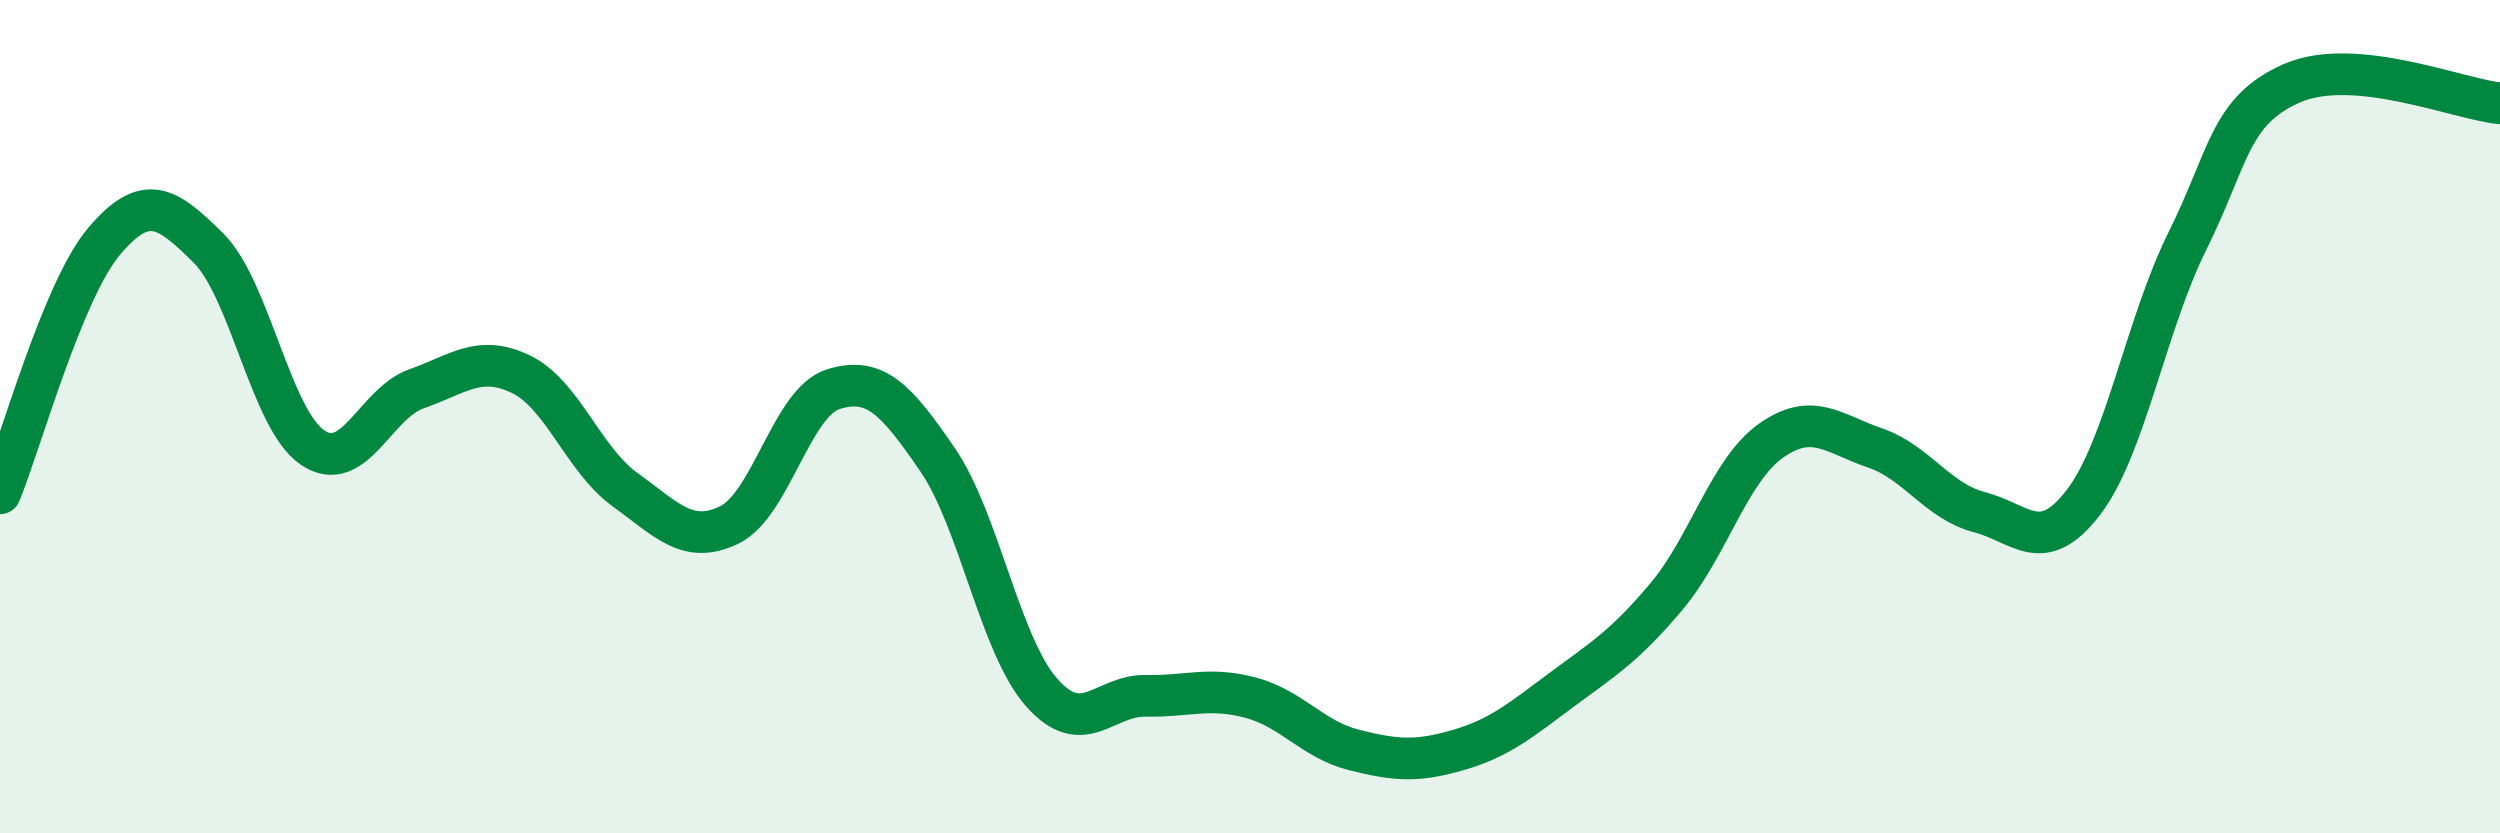
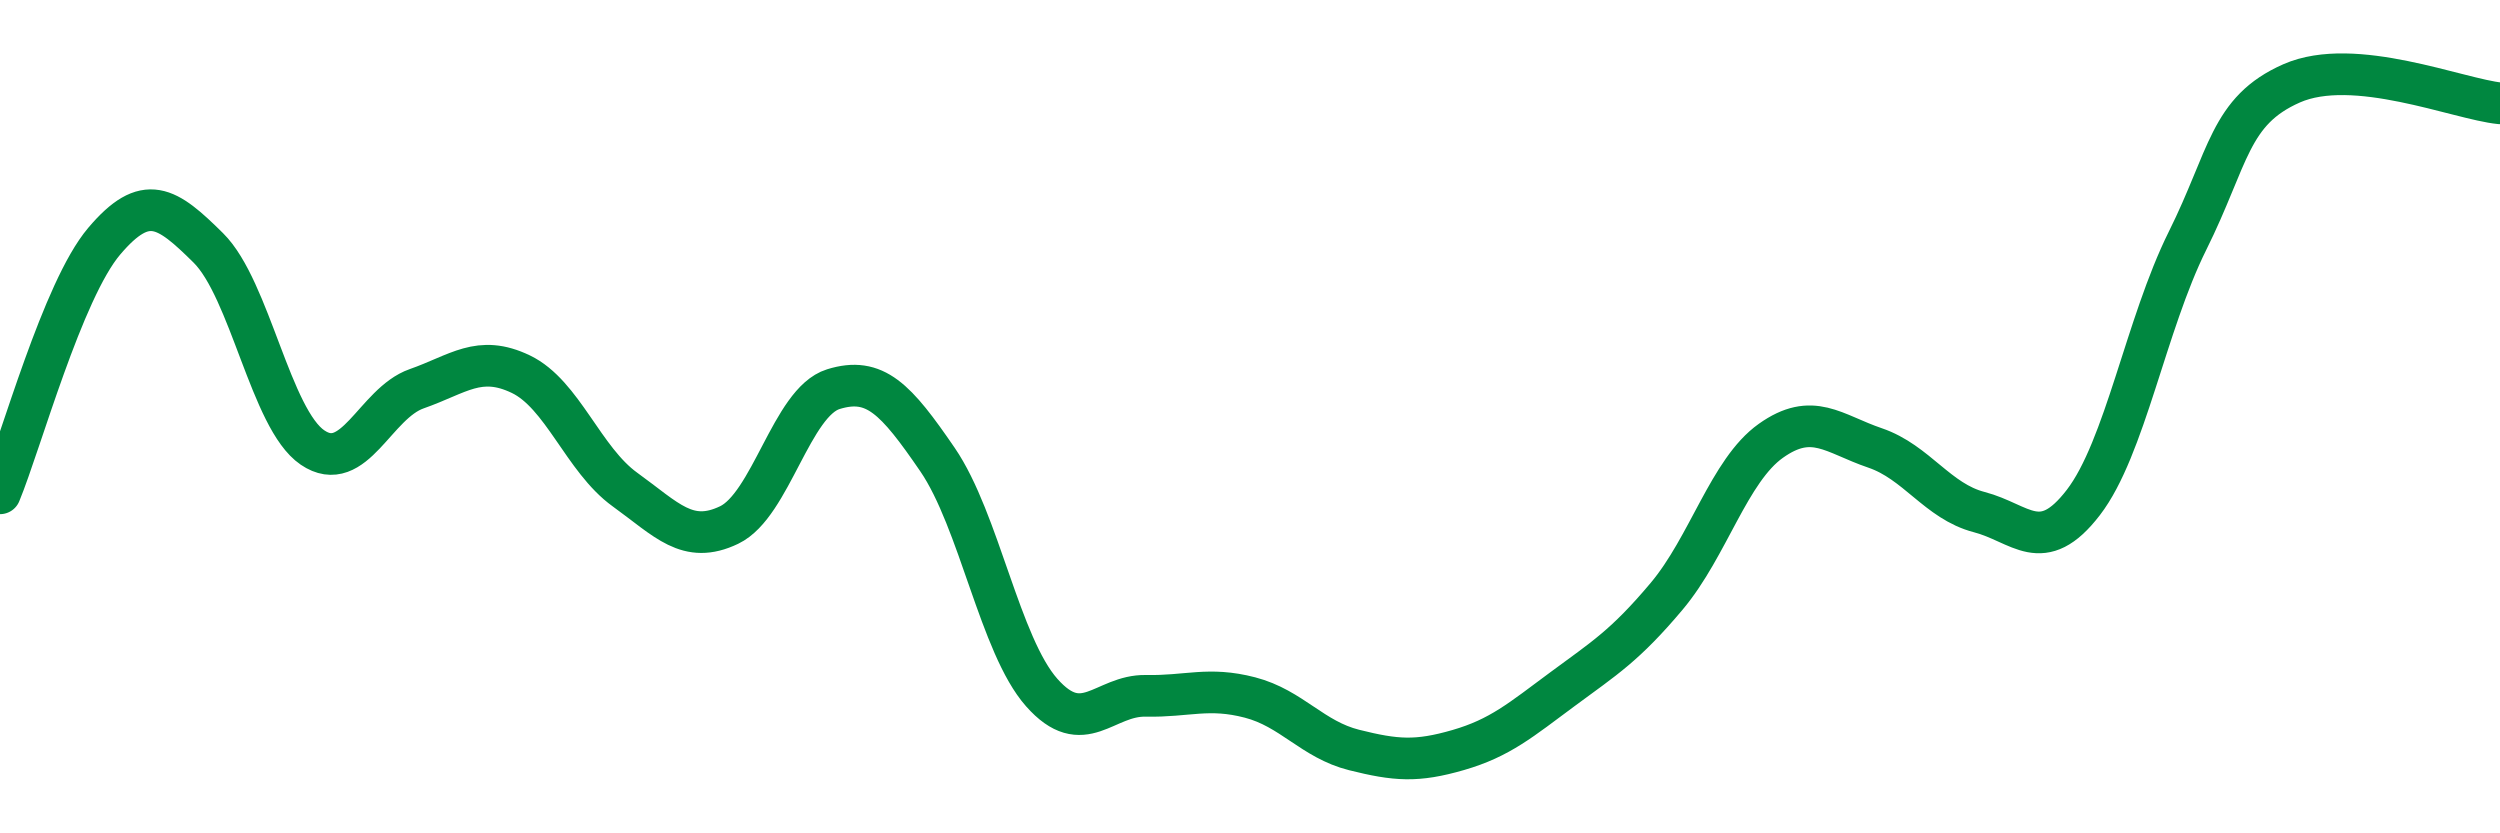
<svg xmlns="http://www.w3.org/2000/svg" width="60" height="20" viewBox="0 0 60 20">
-   <path d="M 0,11.84 C 0.5,10.63 1.5,6.97 2.5,5.79 C 3.5,4.61 4,4.96 5,5.95 C 6,6.94 6.5,10.06 7.5,10.74 C 8.5,11.42 9,9.68 10,9.33 C 11,8.98 11.5,8.5 12.5,8.98 C 13.5,9.46 14,11.03 15,11.75 C 16,12.47 16.5,13.08 17.5,12.6 C 18.5,12.12 19,9.65 20,9.34 C 21,9.03 21.5,9.57 22.5,11.03 C 23.5,12.49 24,15.49 25,16.62 C 26,17.75 26.5,16.68 27.5,16.7 C 28.5,16.72 29,16.48 30,16.74 C 31,17 31.5,17.75 32.5,18 C 33.5,18.25 34,18.29 35,18 C 36,17.71 36.5,17.28 37.5,16.54 C 38.5,15.8 39,15.5 40,14.31 C 41,13.12 41.5,11.29 42.5,10.58 C 43.5,9.87 44,10.41 45,10.75 C 46,11.09 46.5,12.03 47.5,12.29 C 48.5,12.55 49,13.36 50,12.06 C 51,10.76 51.5,7.79 52.5,5.78 C 53.5,3.77 53.5,2.66 55,2 C 56.5,1.34 59,2.38 60,2.48L60 20L0 20Z" fill="#008740" opacity="0.1" stroke-linecap="round" stroke-linejoin="round" />
  <path d="M 0,11.84 C 0.5,10.63 1.5,6.97 2.5,5.79 C 3.5,4.61 4,4.96 5,5.95 C 6,6.94 6.5,10.06 7.5,10.74 C 8.5,11.42 9,9.68 10,9.33 C 11,8.98 11.5,8.5 12.5,8.98 C 13.5,9.46 14,11.03 15,11.75 C 16,12.47 16.5,13.08 17.5,12.6 C 18.5,12.12 19,9.65 20,9.34 C 21,9.03 21.5,9.57 22.5,11.03 C 23.5,12.49 24,15.49 25,16.62 C 26,17.75 26.5,16.68 27.5,16.7 C 28.5,16.72 29,16.48 30,16.74 C 31,17 31.5,17.75 32.5,18 C 33.5,18.25 34,18.29 35,18 C 36,17.71 36.5,17.28 37.5,16.54 C 38.5,15.8 39,15.5 40,14.31 C 41,13.12 41.5,11.29 42.5,10.58 C 43.5,9.87 44,10.41 45,10.75 C 46,11.09 46.5,12.03 47.5,12.29 C 48.5,12.55 49,13.36 50,12.06 C 51,10.76 51.5,7.79 52.5,5.78 C 53.5,3.77 53.5,2.66 55,2 C 56.5,1.34 59,2.38 60,2.48" stroke="#008740" stroke-width="1" fill="none" stroke-linecap="round" stroke-linejoin="round" />
</svg>